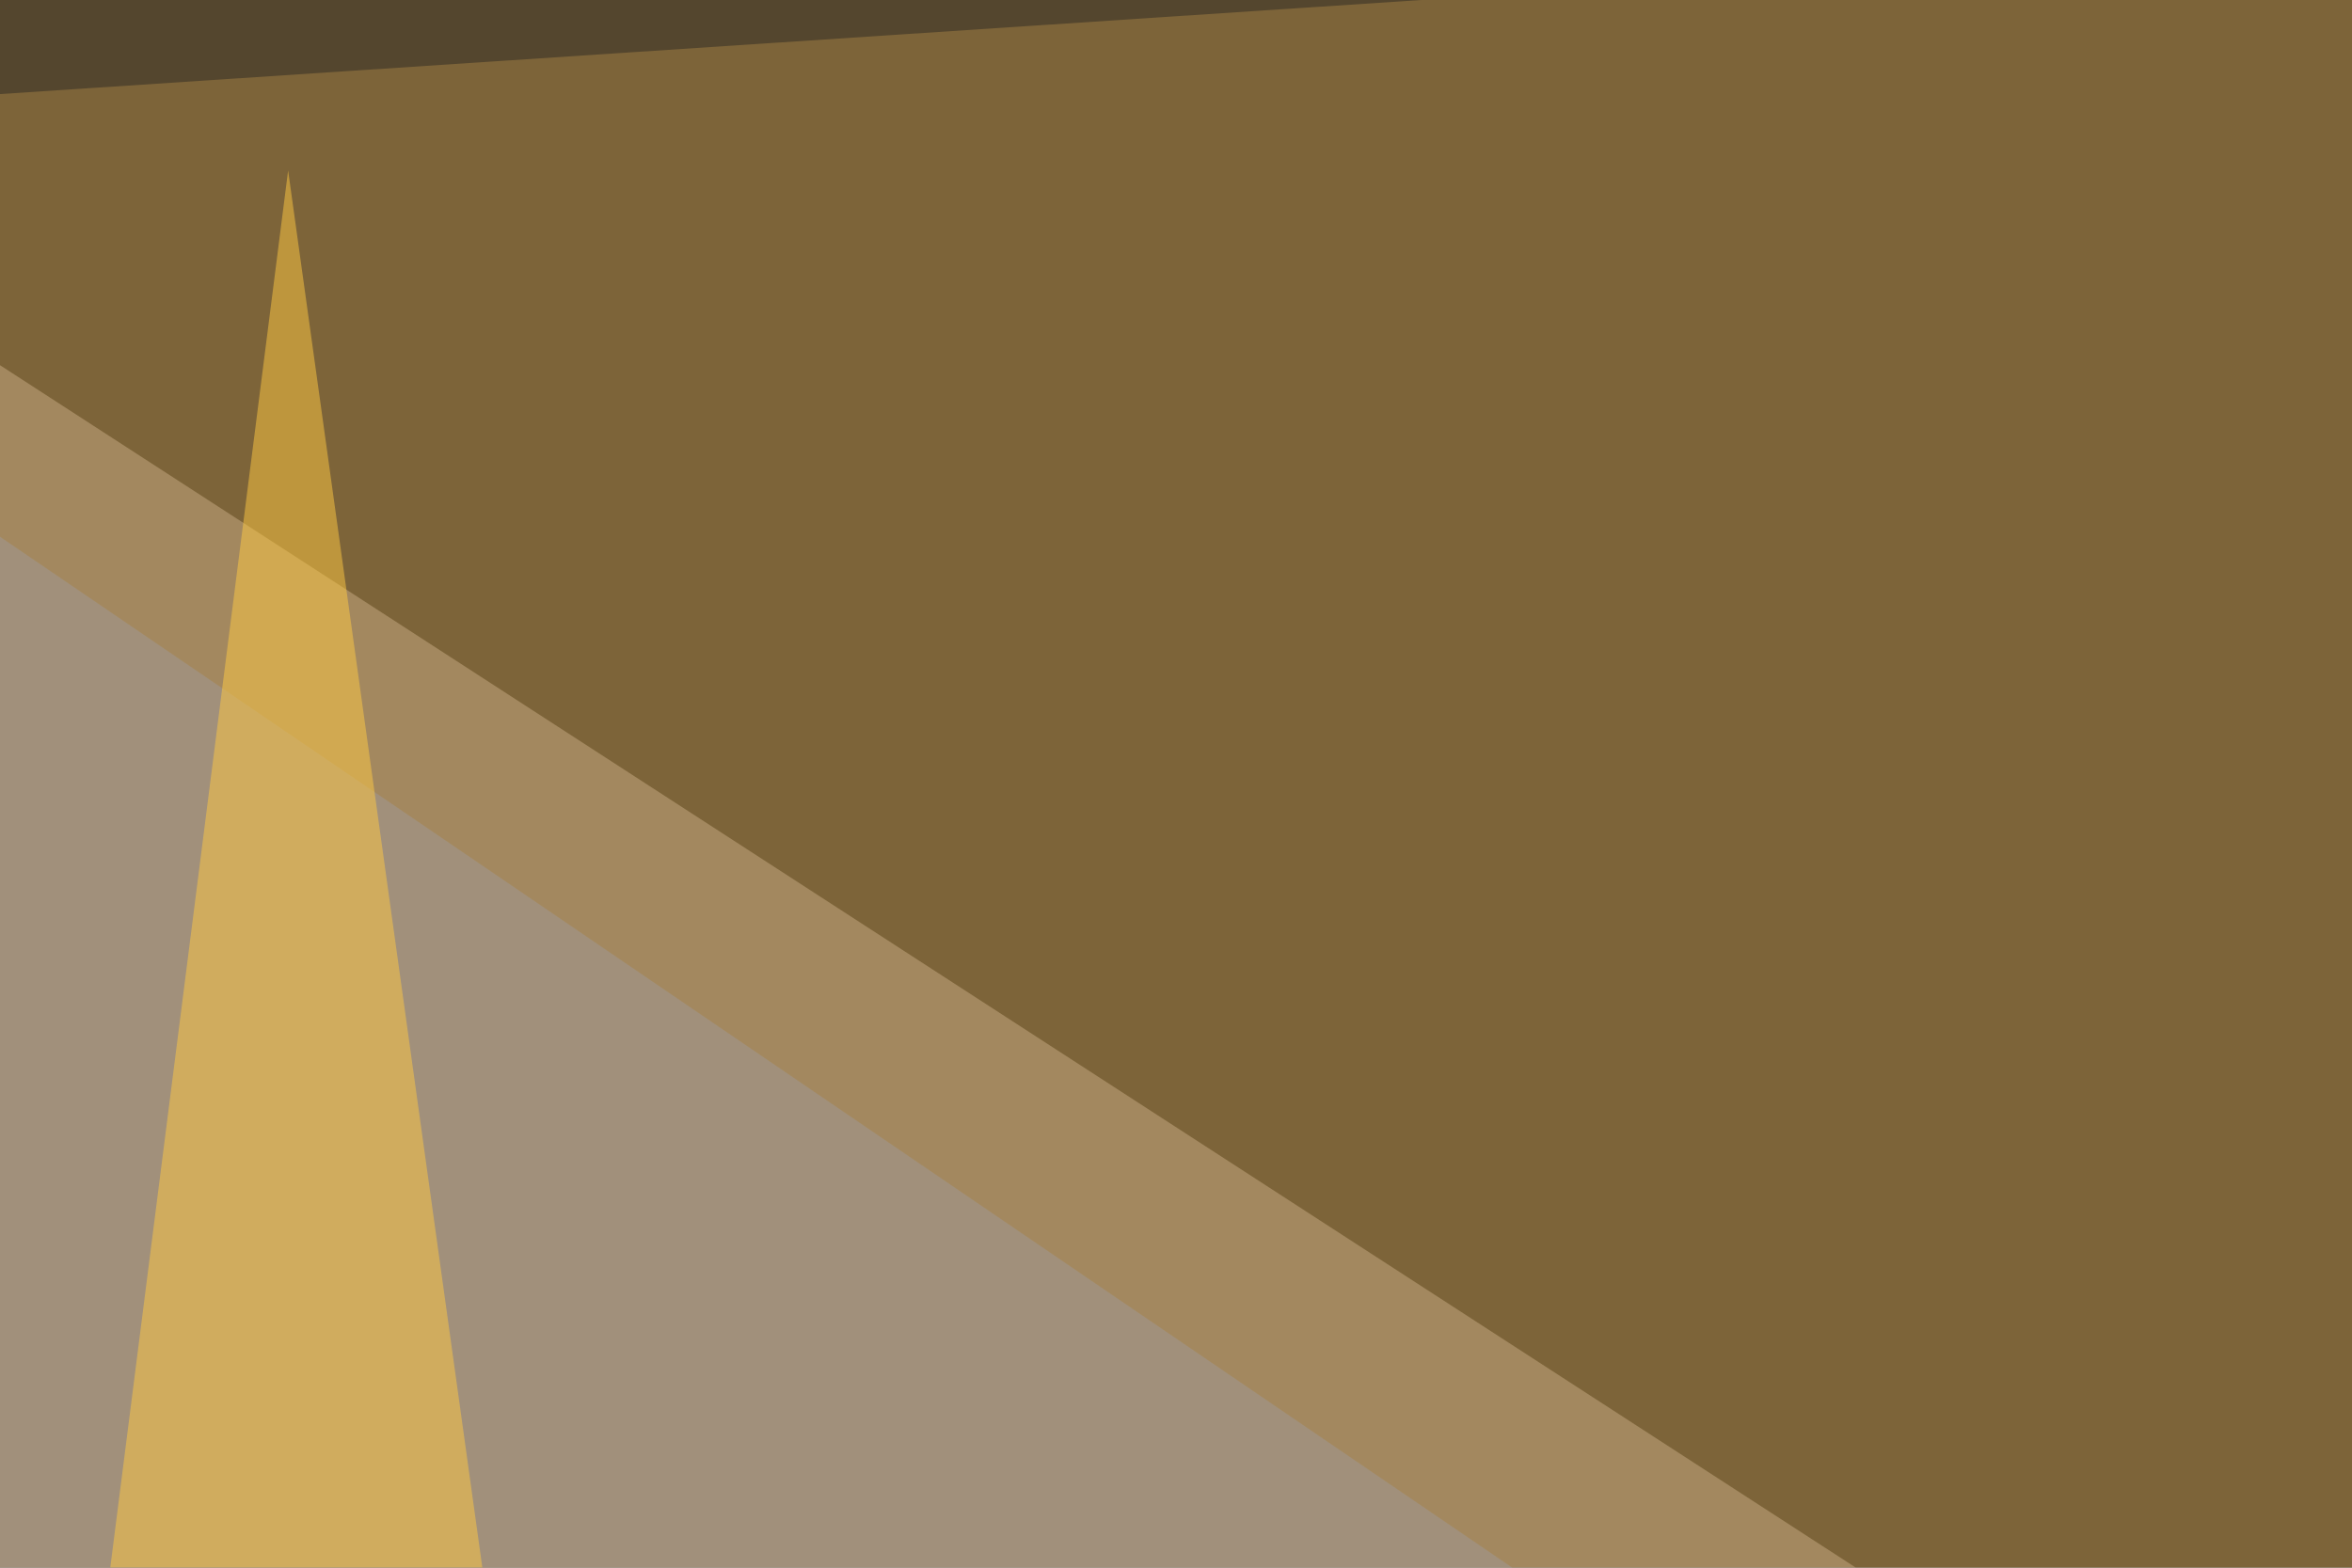
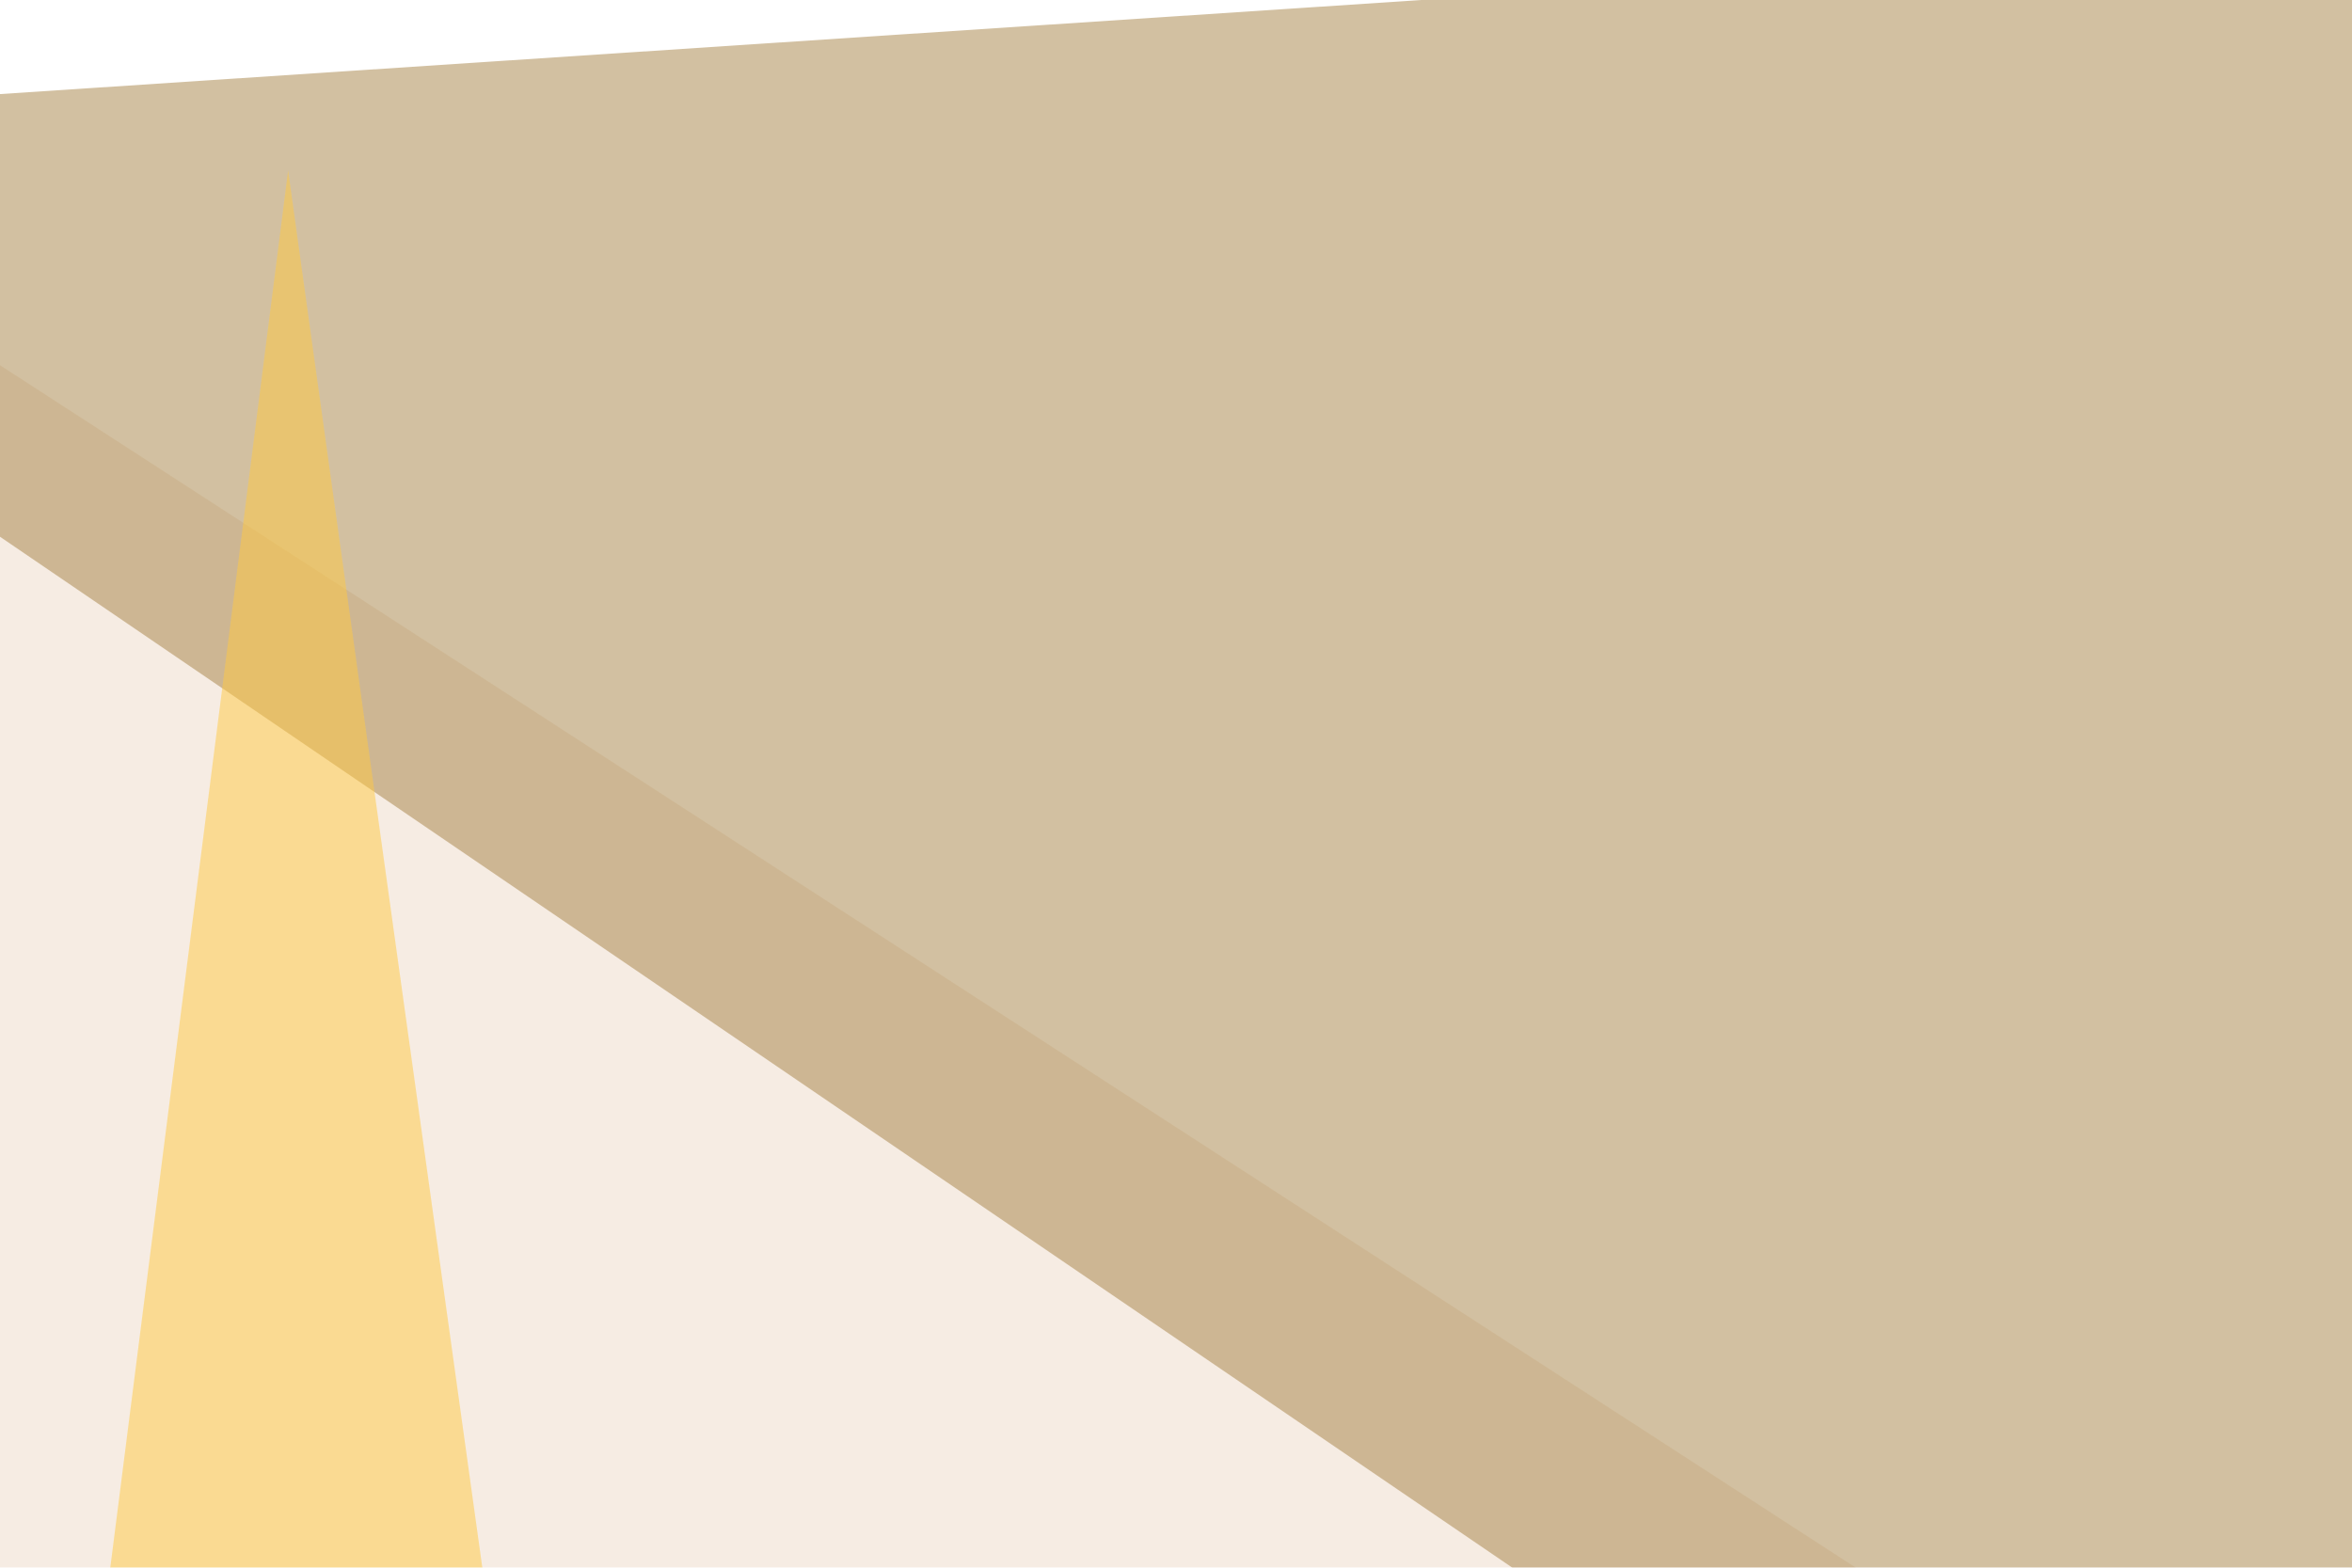
<svg xmlns="http://www.w3.org/2000/svg" width="120" height="80">
  <filter id="a">
    <feGaussianBlur stdDeviation="12" />
  </filter>
-   <rect width="100%" height="100%" fill="#54462e" />
  <g filter="url(#a)">
    <g fill-opacity=".5">
      <path fill="#eedac9" d="M530.3 362.3l-541-89.8L-30.3-1z" />
      <path fill="#a78244" d="M491.2 362.3l39-392.6L-30.2 6.8z" />
      <path fill="#ffcb43" d="M55.7 303.7l-41-295-45 353.6z" />
      <path fill="#493412" d="M284.2 204.1L131.8 85l97.7 169.9z" />
    </g>
  </g>
</svg>